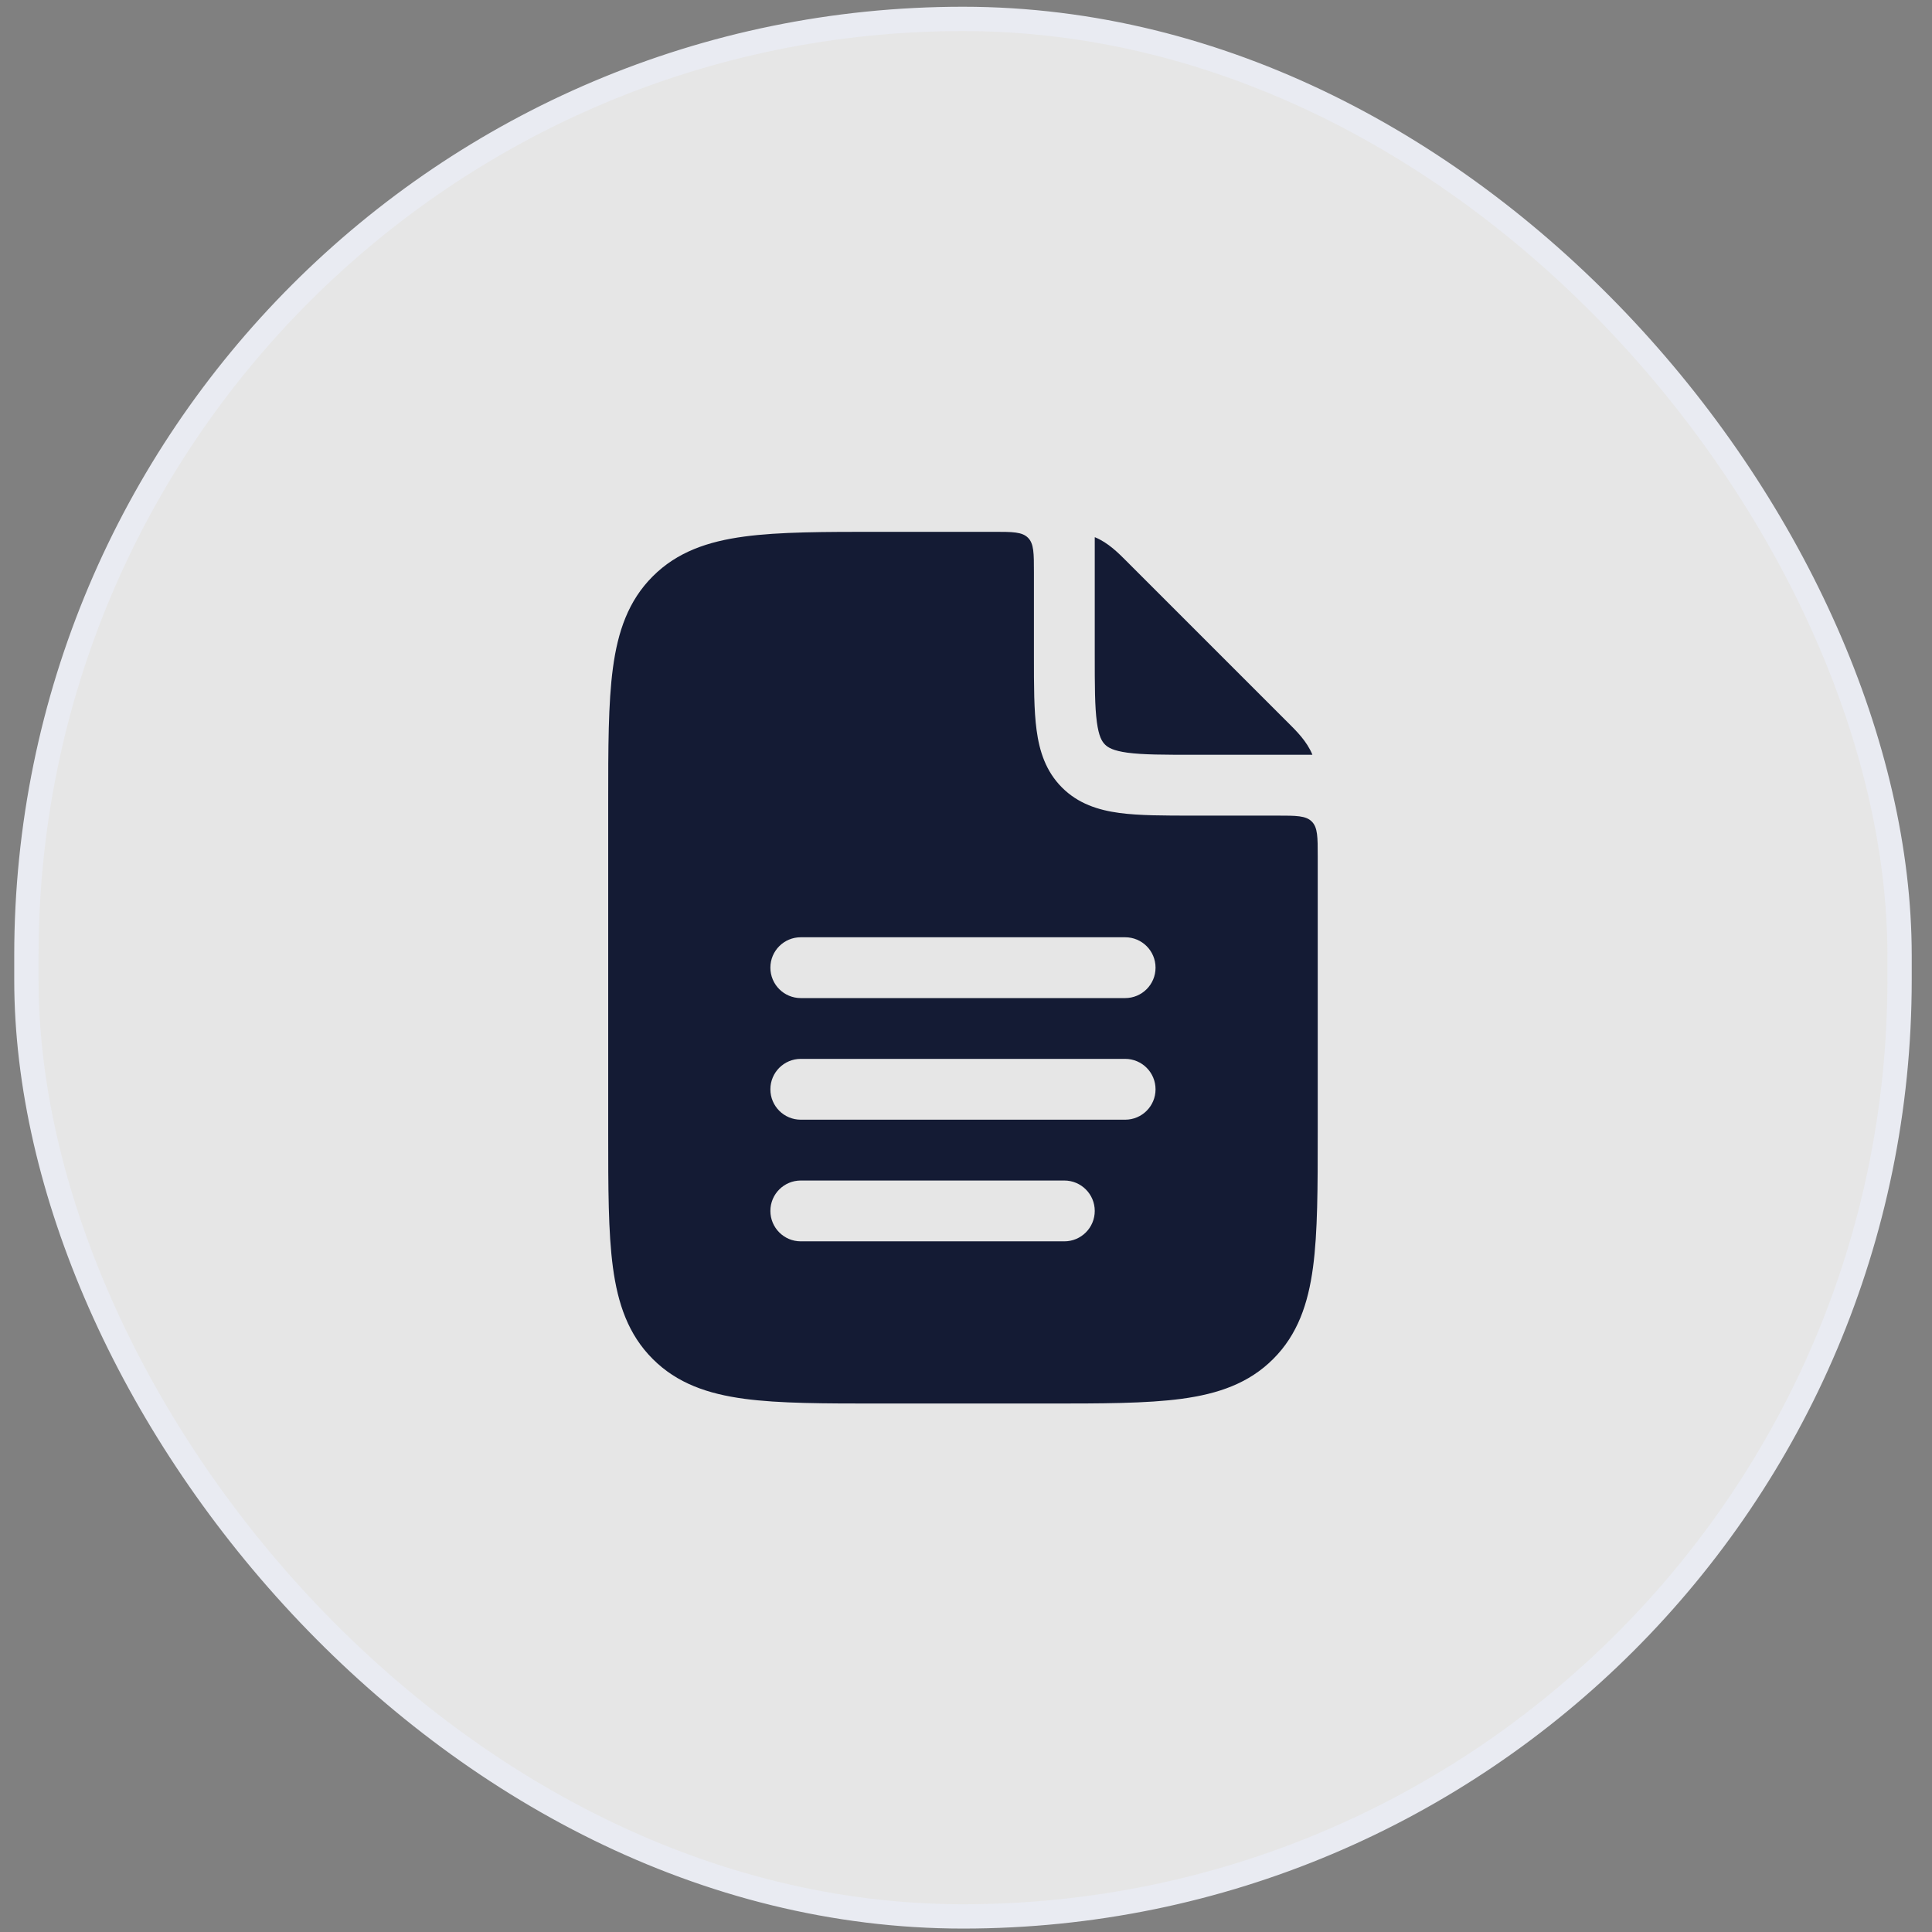
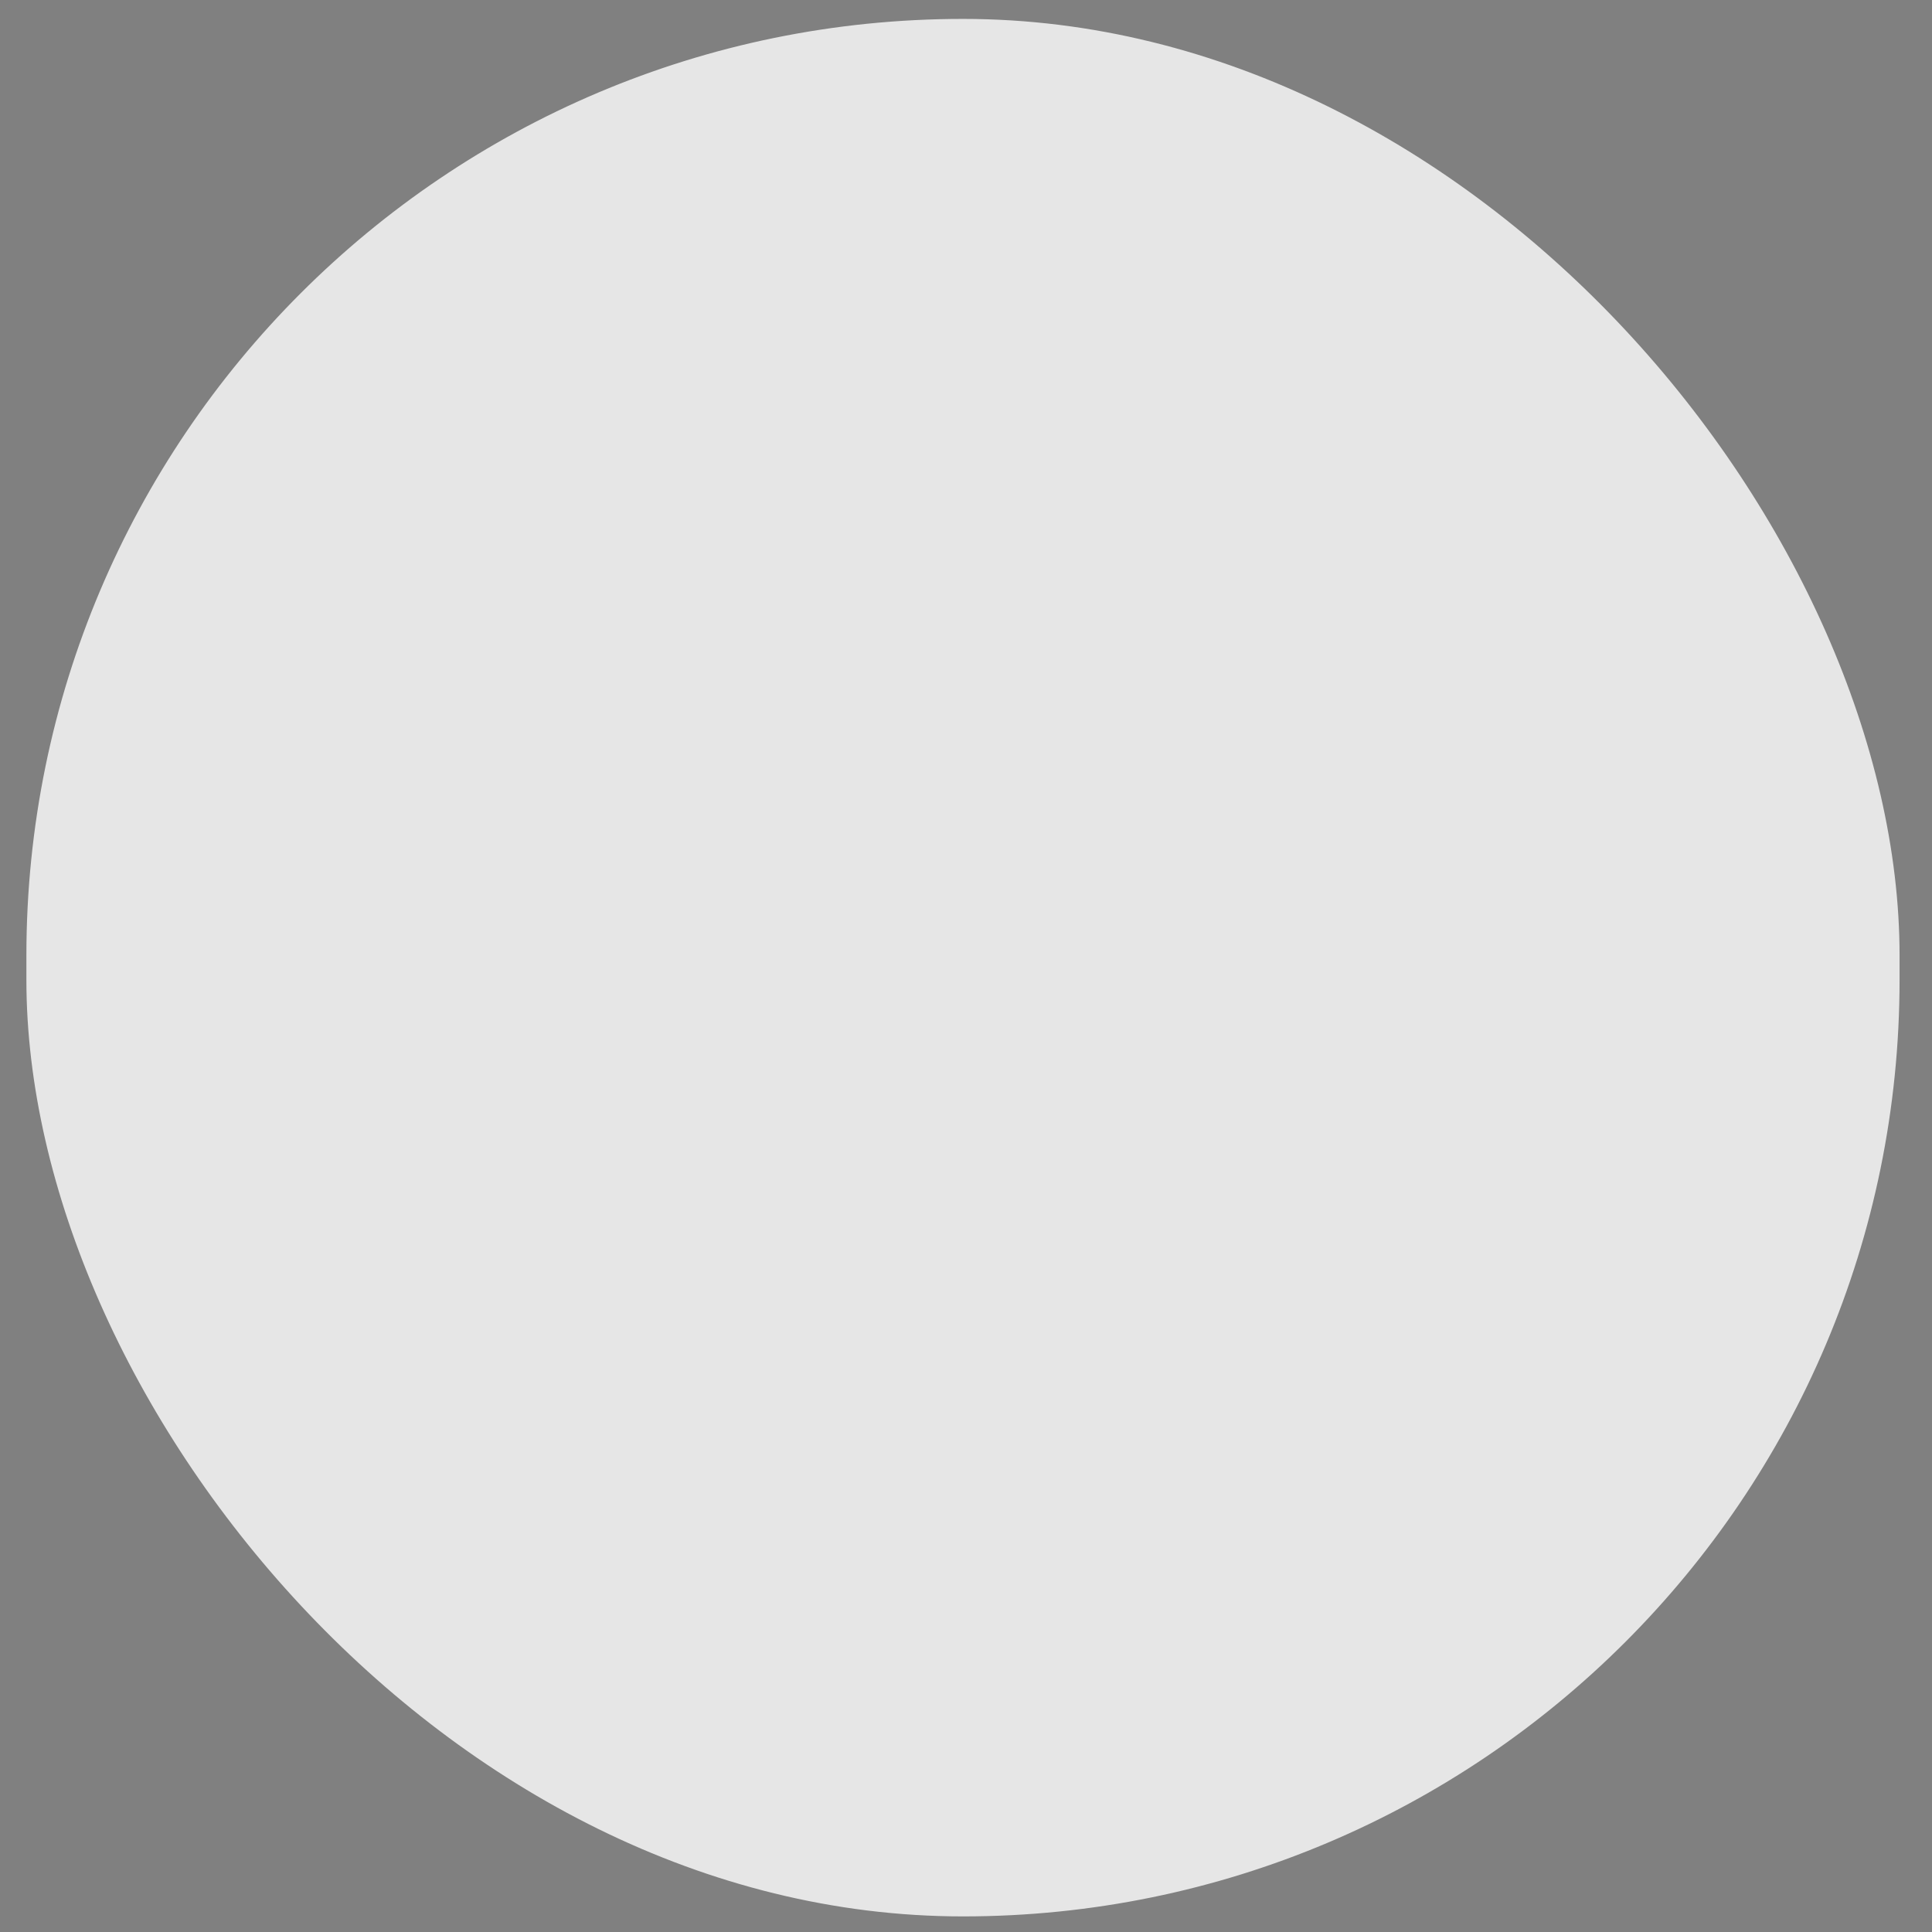
<svg xmlns="http://www.w3.org/2000/svg" width="56" height="56" viewBox="0 0 56 56" fill="none">
  <rect x="0" y="0" width="56" height="56" fill="#808080" stroke="none" />
  <rect x="0.765" y="0.548" width="54.295" height="55" rx="27.147" fill="white" fill-opacity="0.8" />
-   <rect x="0.765" y="0.548" width="54.295" height="55" rx="27.147" stroke="#E9EBF2" stroke-width="0.705" />
-   <path fill-rule="evenodd" clip-rule="evenodd" d="M29.797 15.587C29.969 15.759 29.969 16.036 29.969 16.59V18.963V19.022C29.969 19.866 29.968 20.587 30.046 21.163C30.129 21.778 30.314 22.358 30.783 22.827C31.252 23.296 31.832 23.481 32.446 23.564C33.022 23.641 33.743 23.641 34.588 23.641L37.02 23.641C37.574 23.641 37.851 23.641 38.023 23.813C38.195 23.985 38.195 24.262 38.195 24.816V32.814C38.195 34.421 38.195 35.717 38.058 36.736C37.916 37.793 37.612 38.684 36.904 39.391C36.197 40.099 35.306 40.403 34.248 40.545C33.23 40.682 31.934 40.682 30.327 40.682H25.497C23.89 40.682 22.594 40.682 21.576 40.545C20.518 40.403 19.627 40.099 18.92 39.391C18.212 38.684 17.908 37.793 17.766 36.736C17.629 35.717 17.629 34.421 17.629 32.814L17.629 23.283C17.629 21.676 17.629 20.381 17.766 19.362C17.908 18.304 18.212 17.413 18.92 16.706C19.627 15.998 20.518 15.694 21.576 15.552C22.594 15.415 23.89 15.415 25.497 15.415H28.793C29.347 15.415 29.624 15.415 29.797 15.587ZM38.039 21.872C38.04 21.875 38.038 21.878 38.035 21.878H34.647C33.727 21.878 33.126 21.877 32.681 21.817C32.262 21.76 32.116 21.667 32.029 21.581C31.942 21.494 31.849 21.348 31.793 20.929C31.733 20.484 31.732 19.883 31.732 18.963V15.576C31.732 15.573 31.735 15.57 31.738 15.572C32.122 15.731 32.413 16.024 32.683 16.295L32.749 16.362L37.248 20.861L37.315 20.927C37.587 21.197 37.88 21.488 38.039 21.872ZM23.211 27.167C22.724 27.167 22.33 27.561 22.33 28.048C22.33 28.535 22.724 28.93 23.211 28.93H32.613C33.1 28.93 33.494 28.535 33.494 28.048C33.494 27.561 33.1 27.167 32.613 27.167H23.211ZM23.211 30.692C22.724 30.692 22.33 31.087 22.33 31.574C22.33 32.061 22.724 32.455 23.211 32.455H32.613C33.1 32.455 33.494 32.061 33.494 31.574C33.494 31.087 33.1 30.692 32.613 30.692H23.211ZM23.211 34.218C22.724 34.218 22.33 34.613 22.33 35.099C22.33 35.586 22.724 35.981 23.211 35.981H30.85C31.337 35.981 31.732 35.586 31.732 35.099C31.732 34.613 31.337 34.218 30.85 34.218H23.211Z" fill="#141B34" />
</svg>